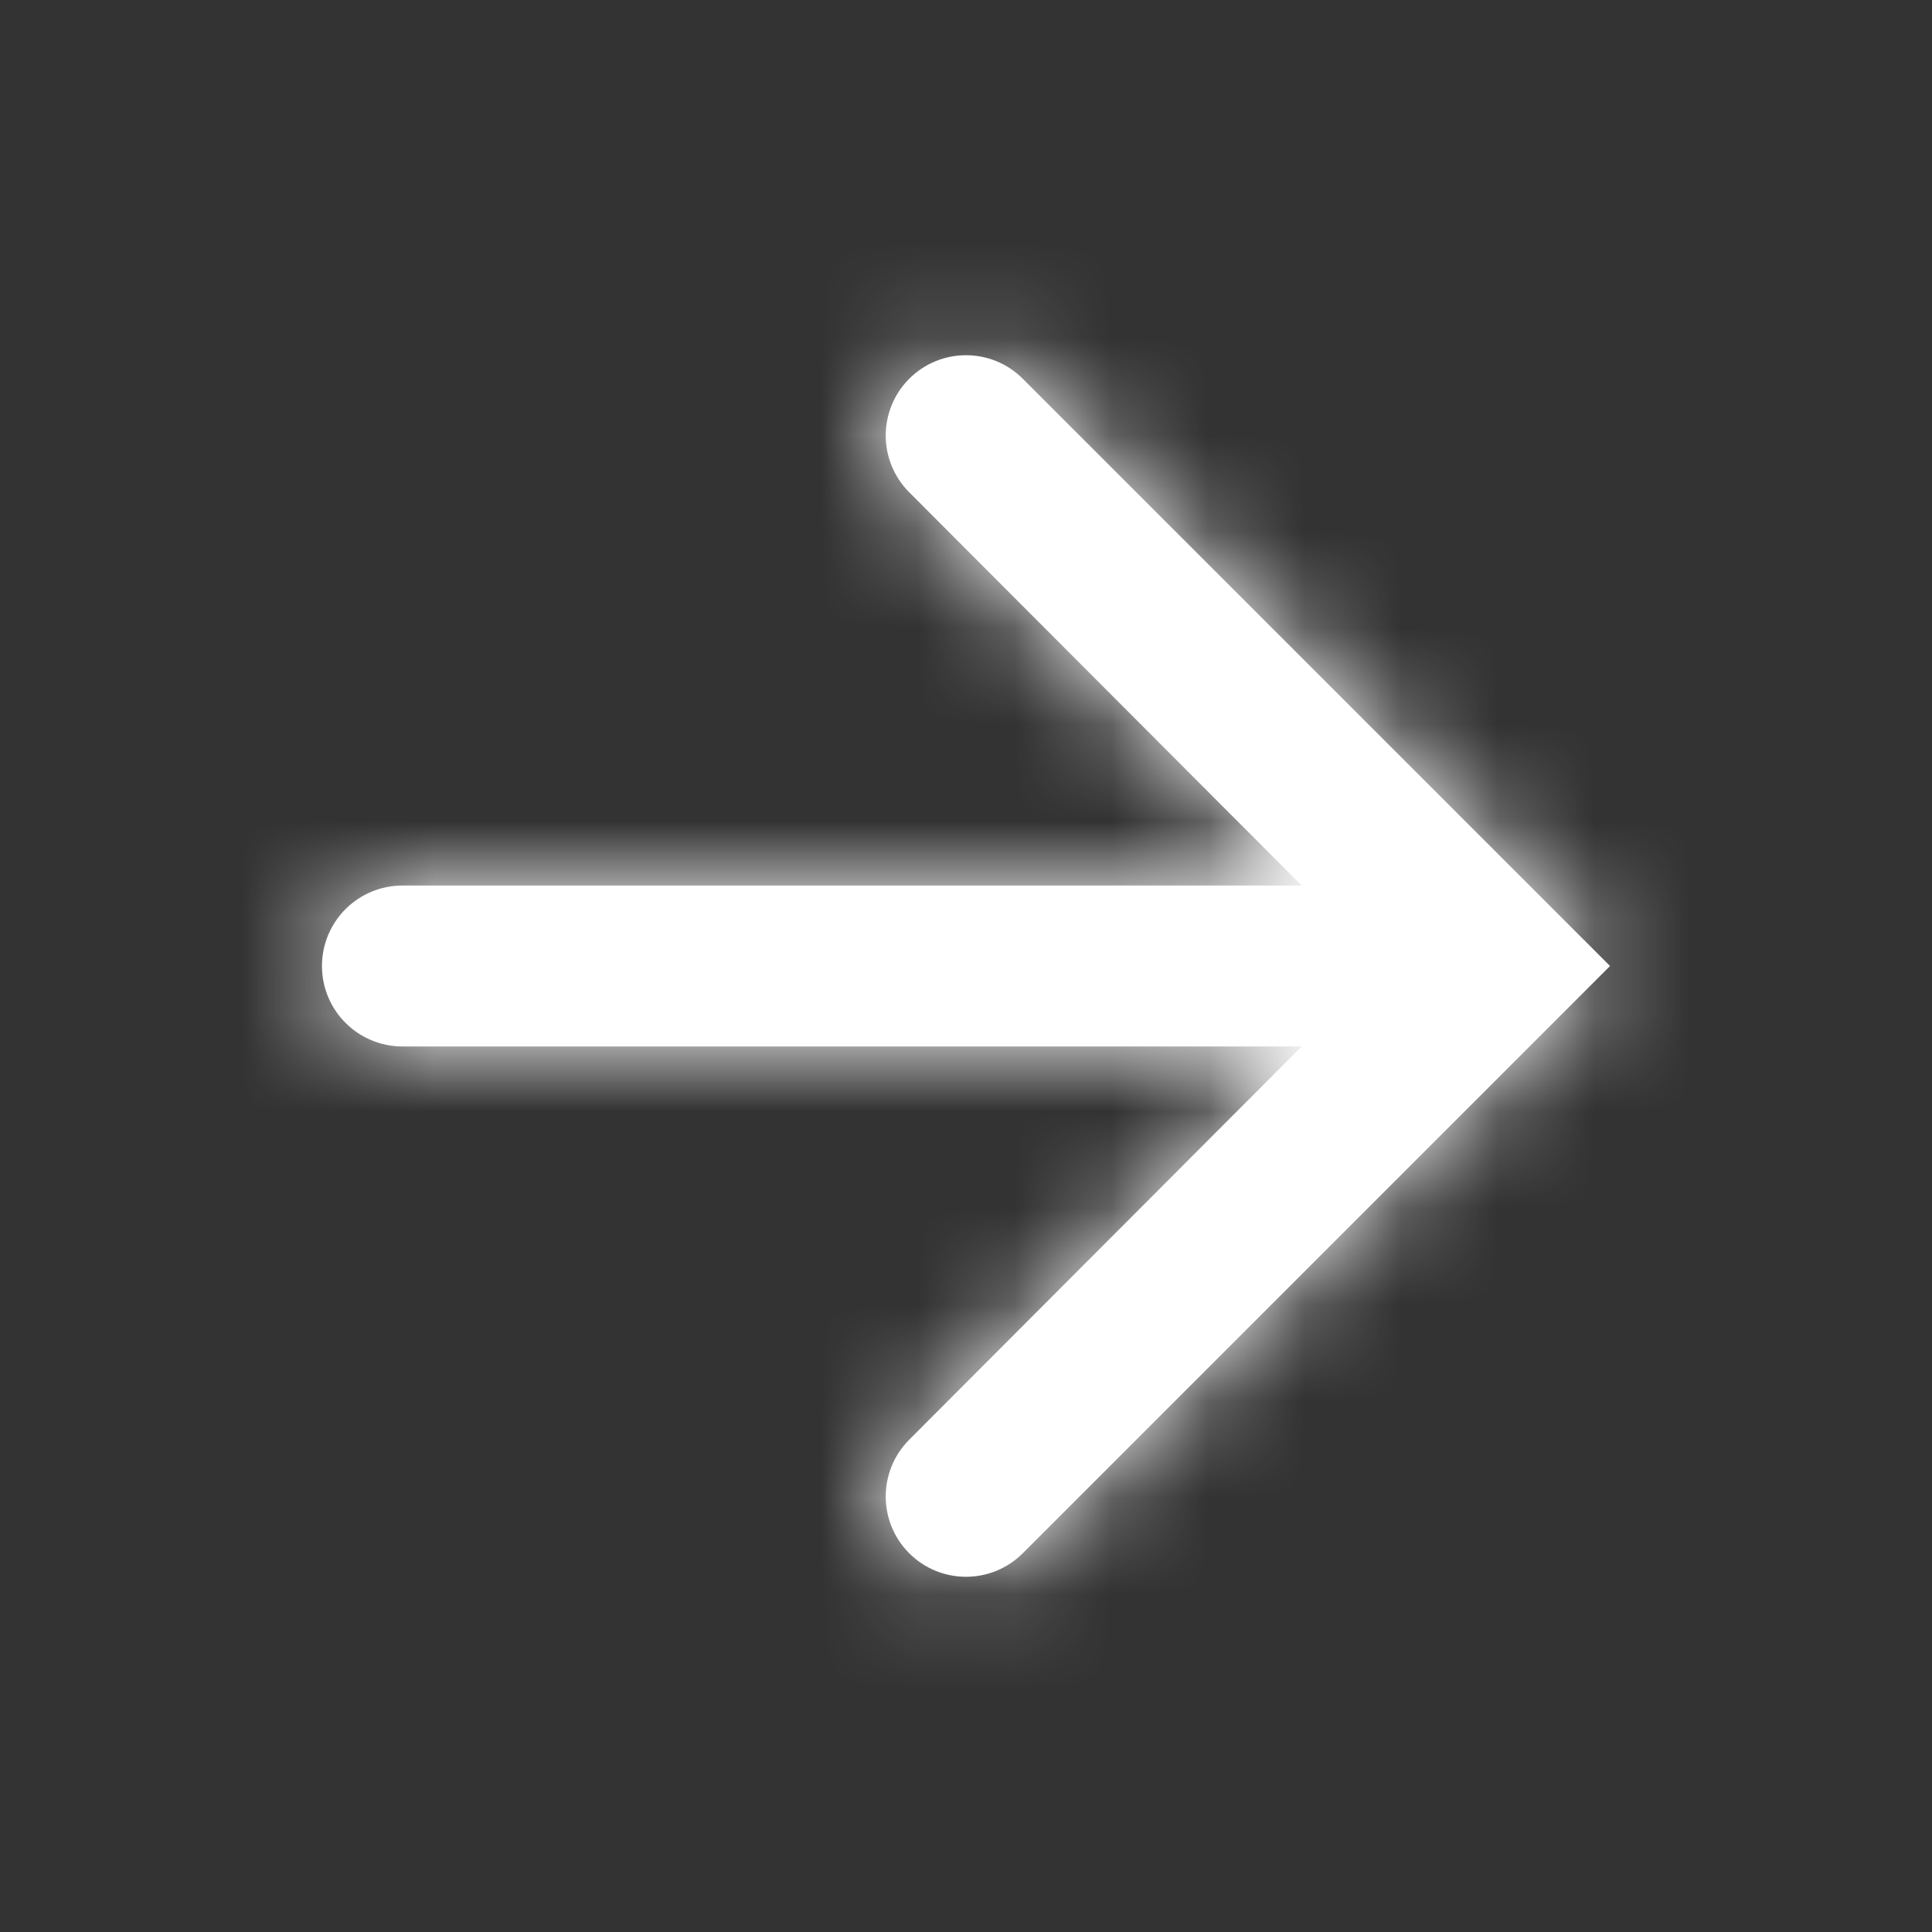
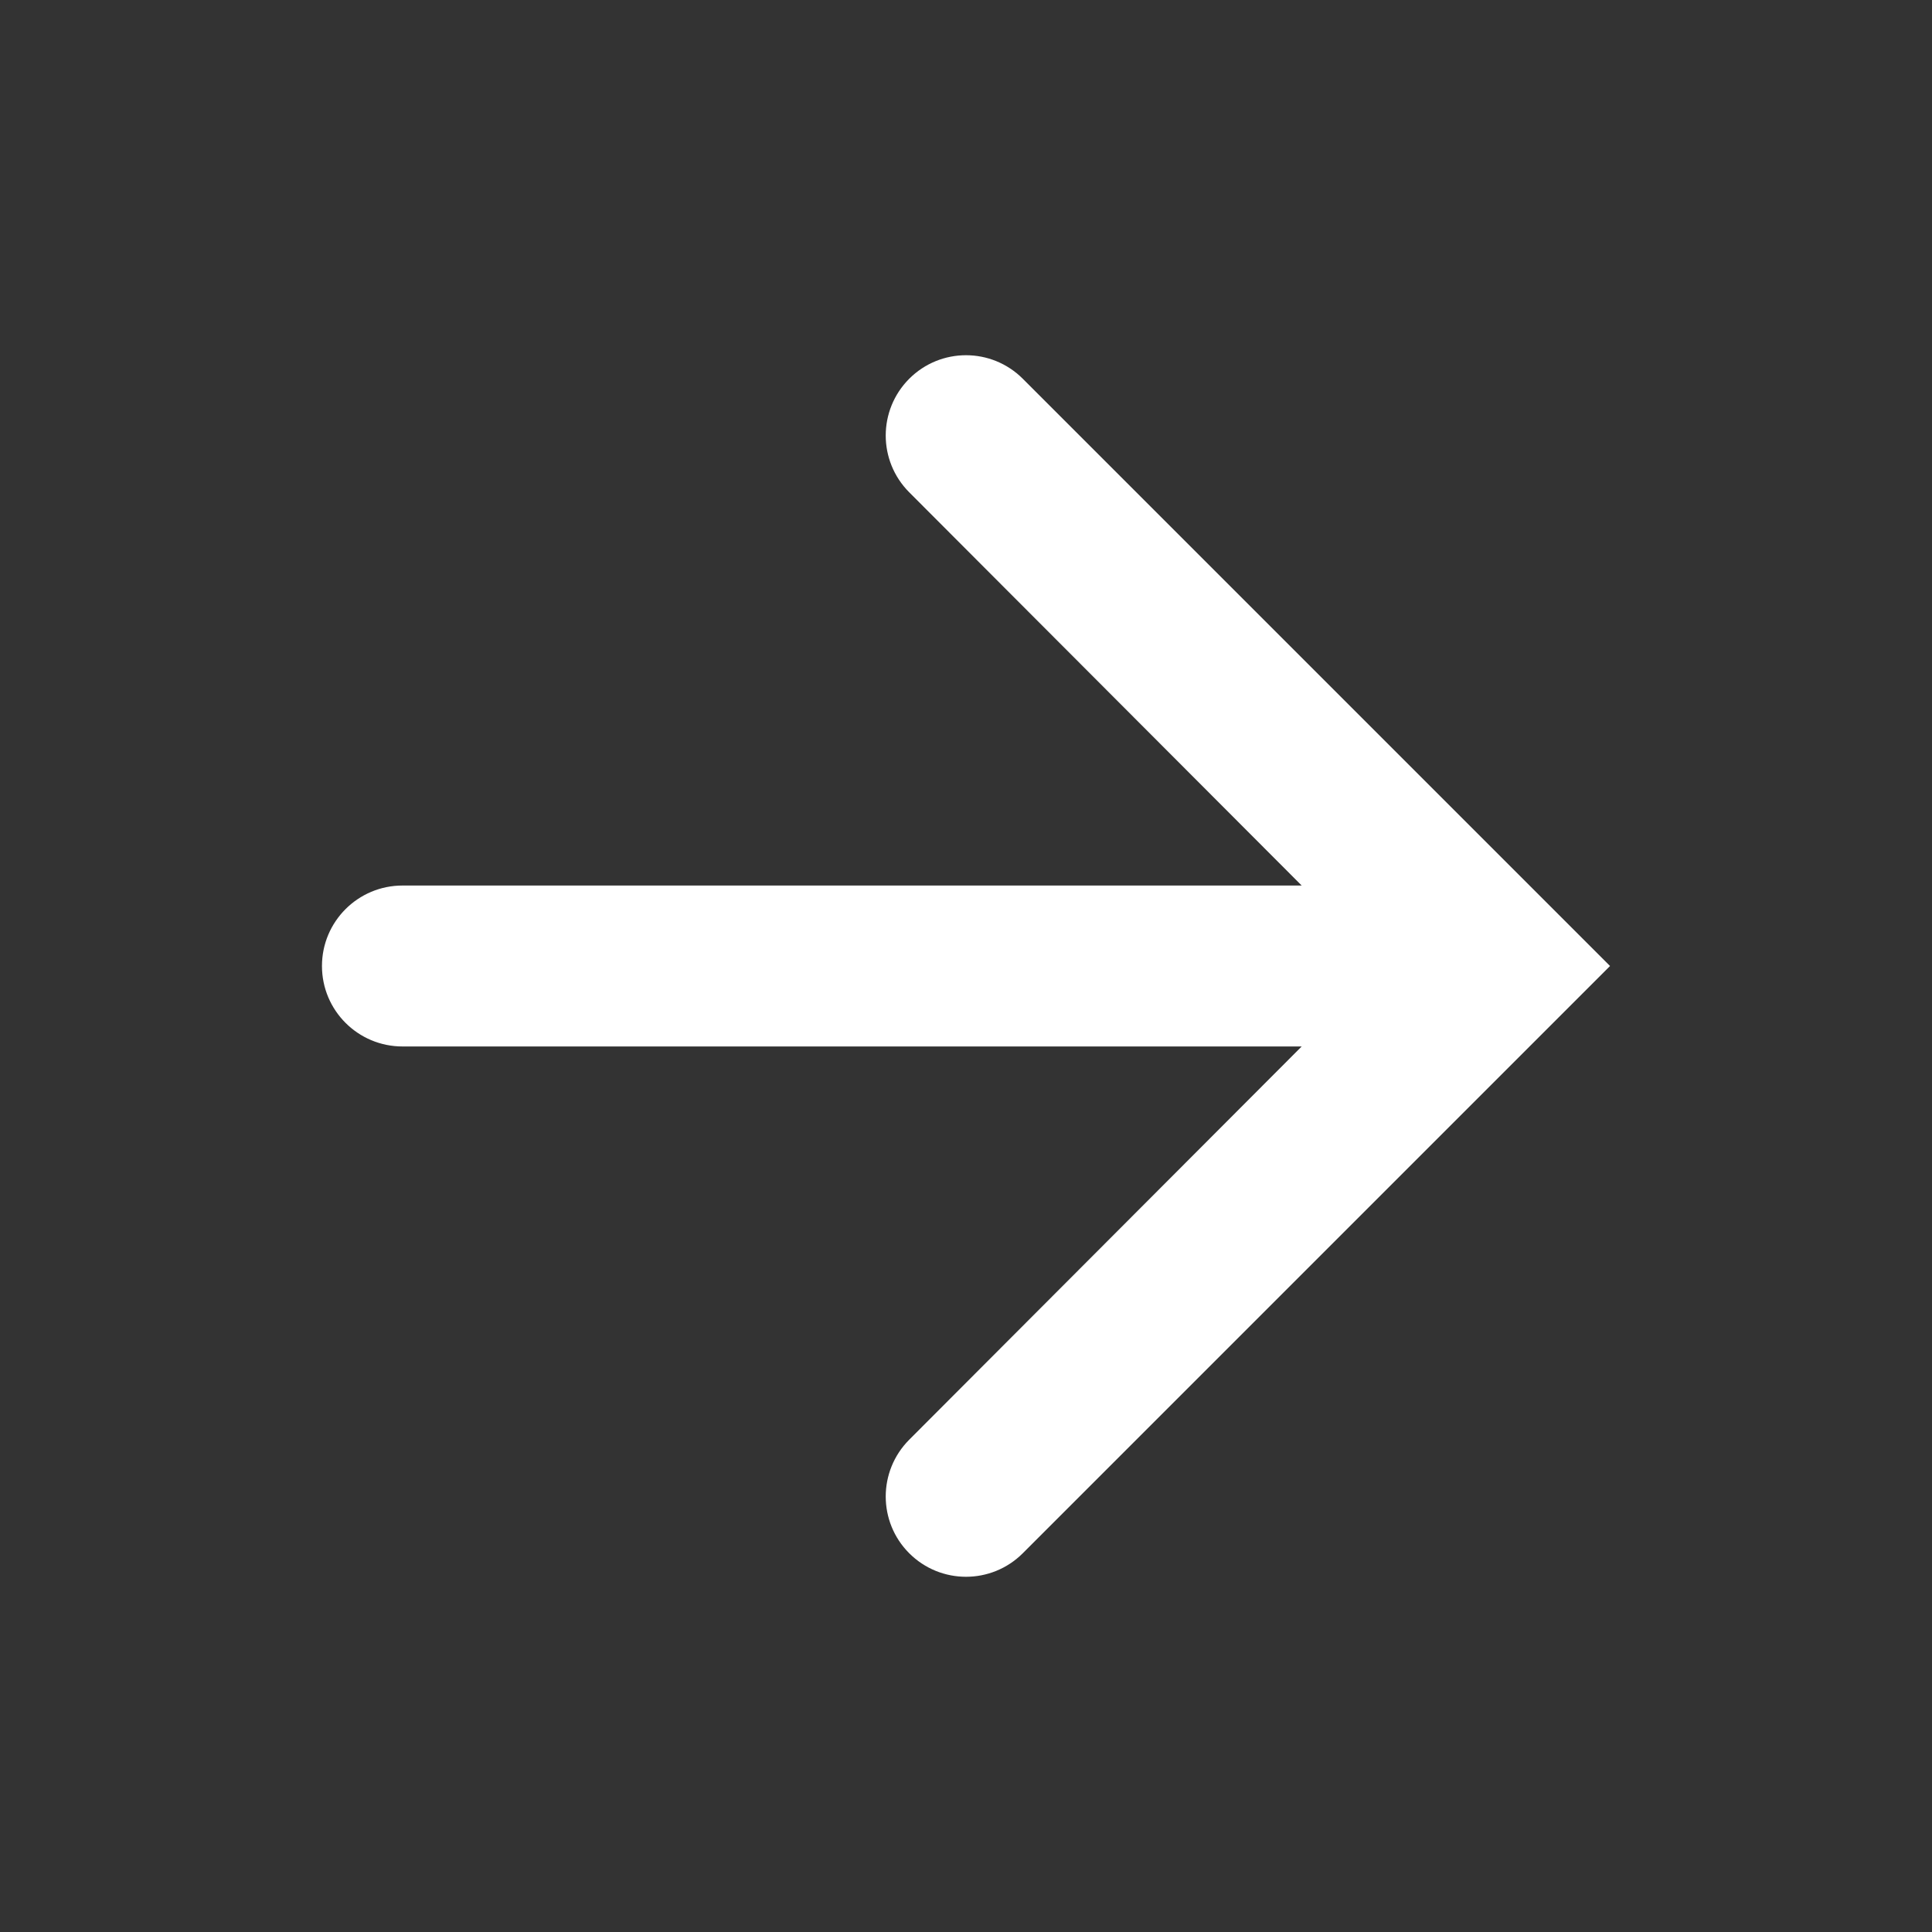
<svg xmlns="http://www.w3.org/2000/svg" width="20" height="20" viewBox="0 0 20 20" fill="none">
  <rect x="0" y="0" width="20" height="20" fill="#333333" stroke="none" />
  <path fill-rule="evenodd" clip-rule="evenodd" d="M10.588 3.921C10.263 3.596 9.737 3.596 9.412 3.921C9.088 4.246 9.088 4.771 9.412 5.096L13.475 9.167H4.167C3.706 9.167 3.333 9.54 3.333 10C3.333 10.46 3.706 10.833 4.167 10.833H13.475L9.412 14.904C9.088 15.229 9.088 15.755 9.412 16.079C9.737 16.404 10.263 16.404 10.588 16.079L16.667 10L10.588 3.921Z" fill="white" />
  <mask id="mask0" mask-type="alpha" maskUnits="userSpaceOnUse" x="3" y="3" width="14" height="14">
-     <path fill-rule="evenodd" clip-rule="evenodd" d="M10.588 3.921C10.263 3.596 9.737 3.596 9.412 3.921C9.088 4.246 9.088 4.771 9.412 5.096L13.475 9.167H4.167C3.706 9.167 3.333 9.54 3.333 10C3.333 10.46 3.706 10.833 4.167 10.833H13.475L9.412 14.904C9.088 15.229 9.088 15.755 9.412 16.079C9.737 16.404 10.263 16.404 10.588 16.079L16.667 10L10.588 3.921Z" fill="white" />
-   </mask>
+     </mask>
  <g mask="url(#mask0)">
    <rect width="20" height="20" fill="white" />
  </g>
</svg>